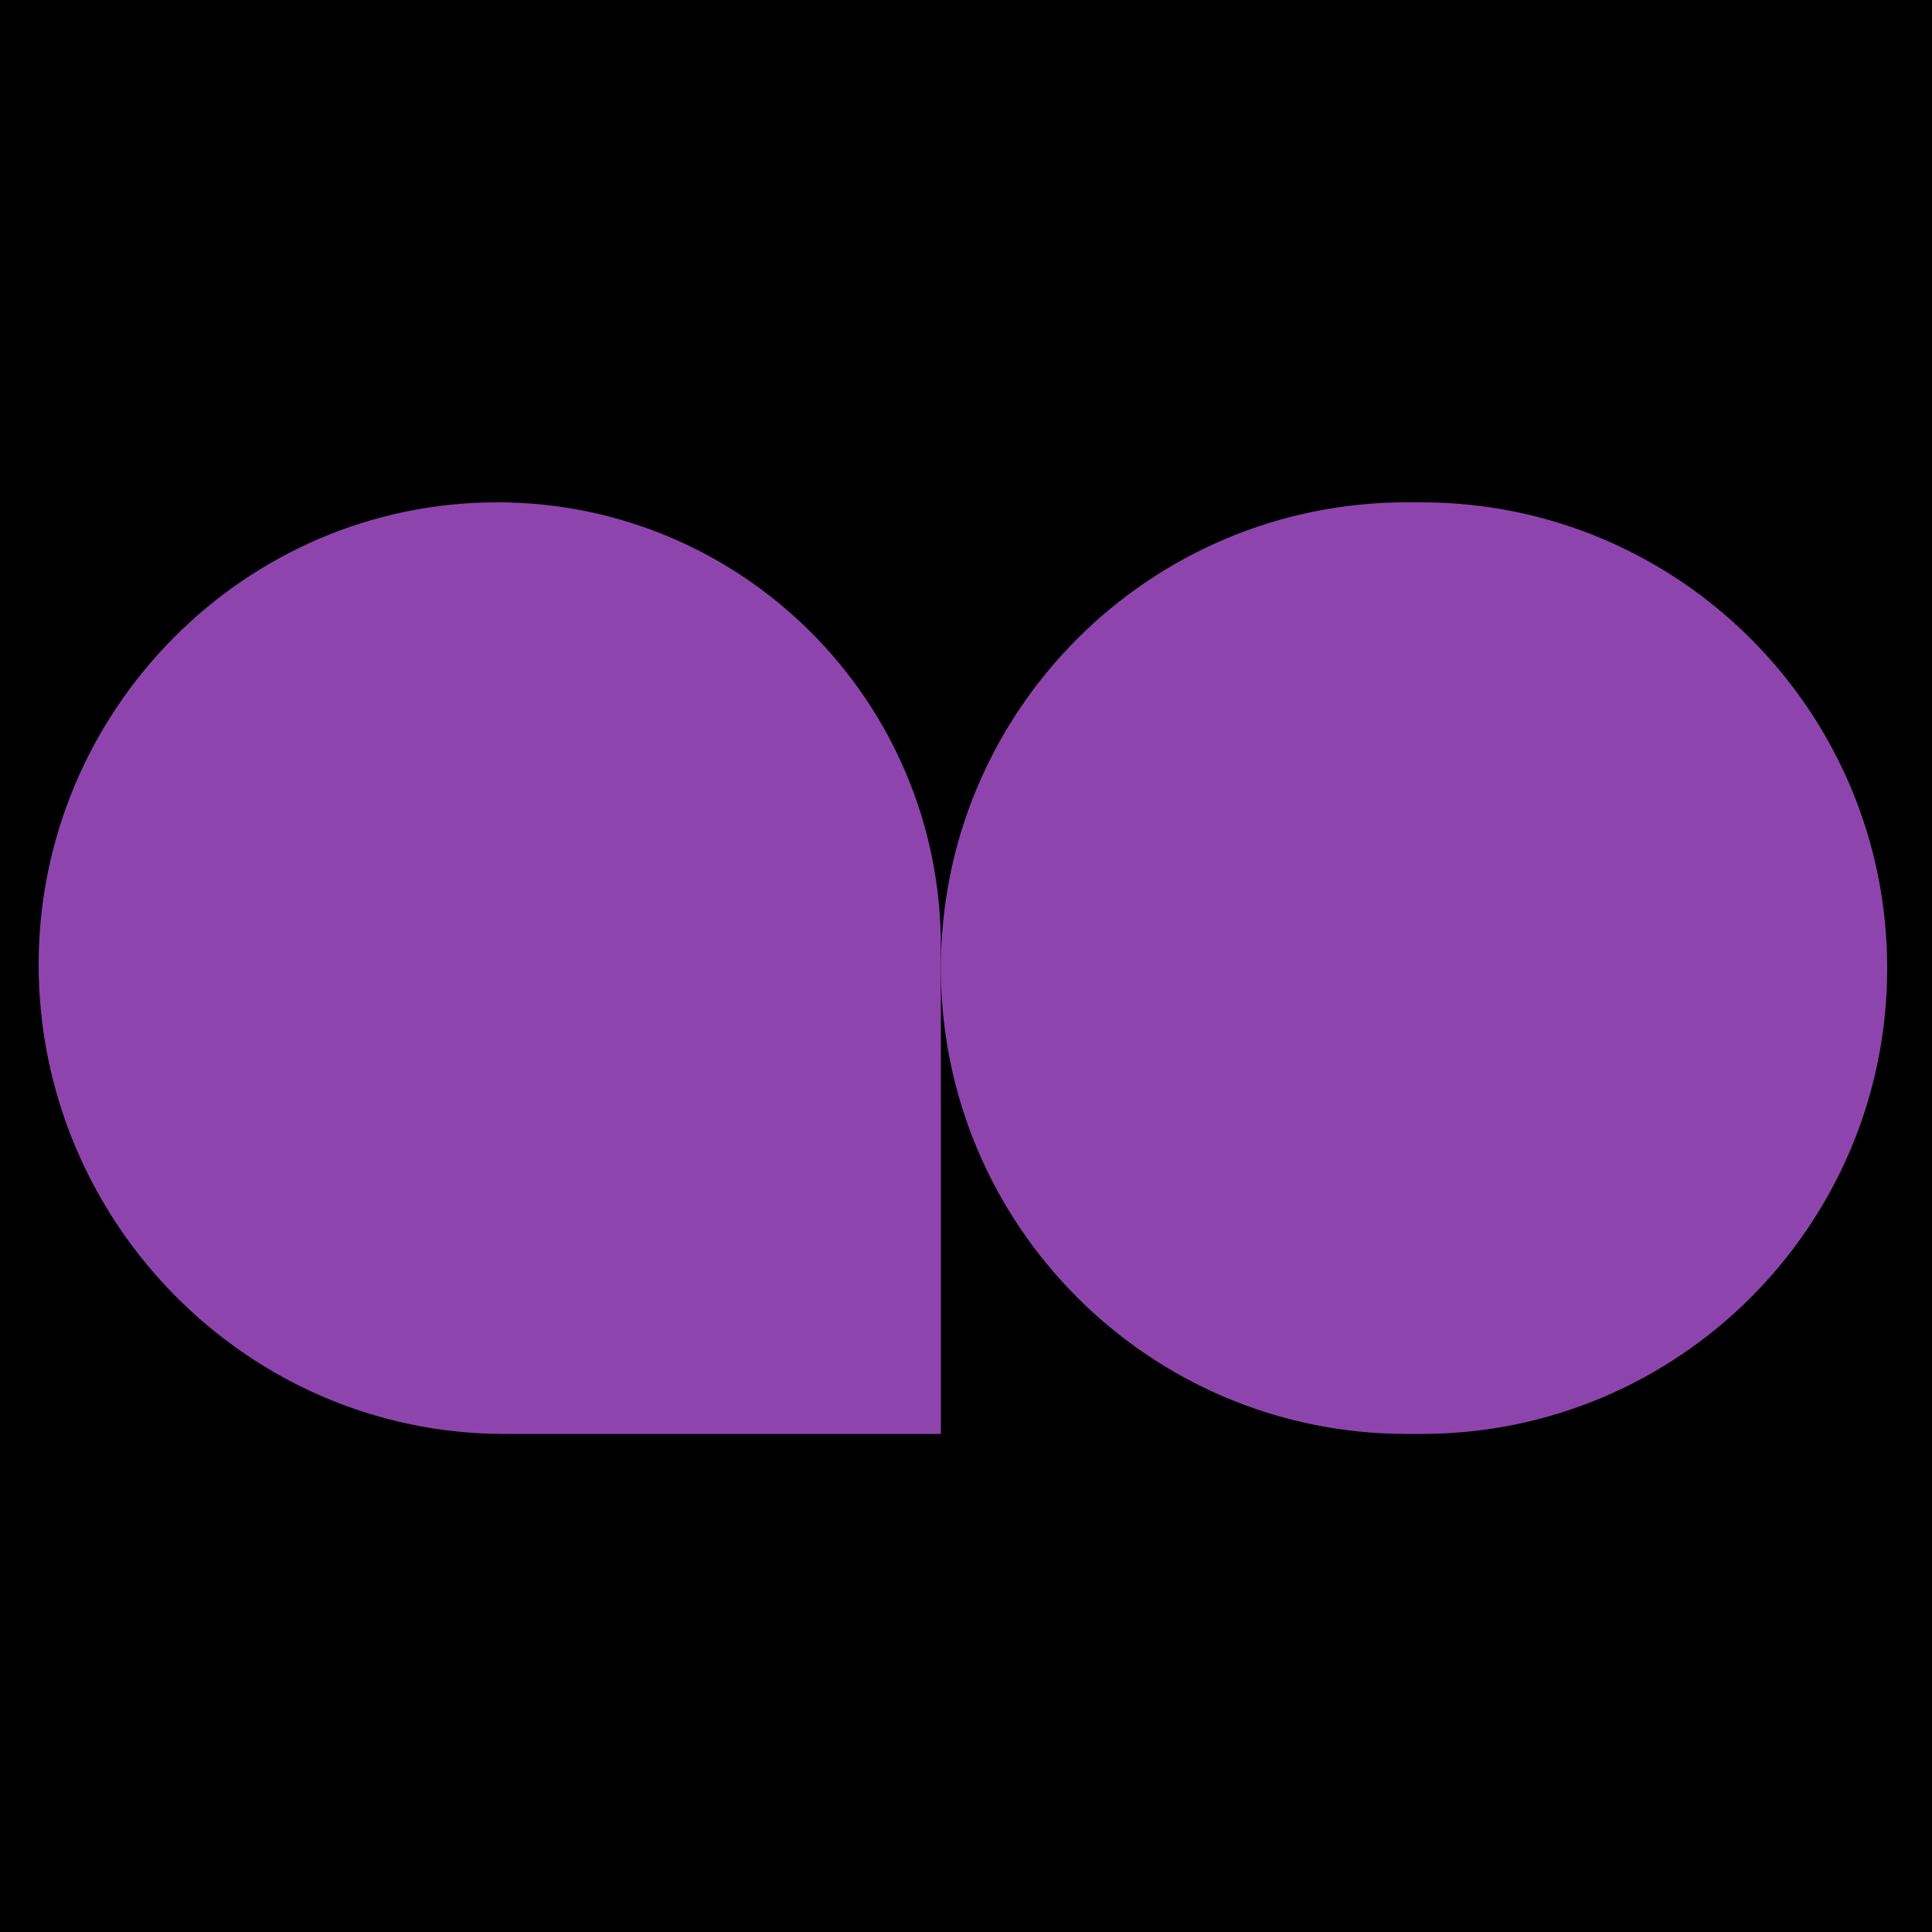
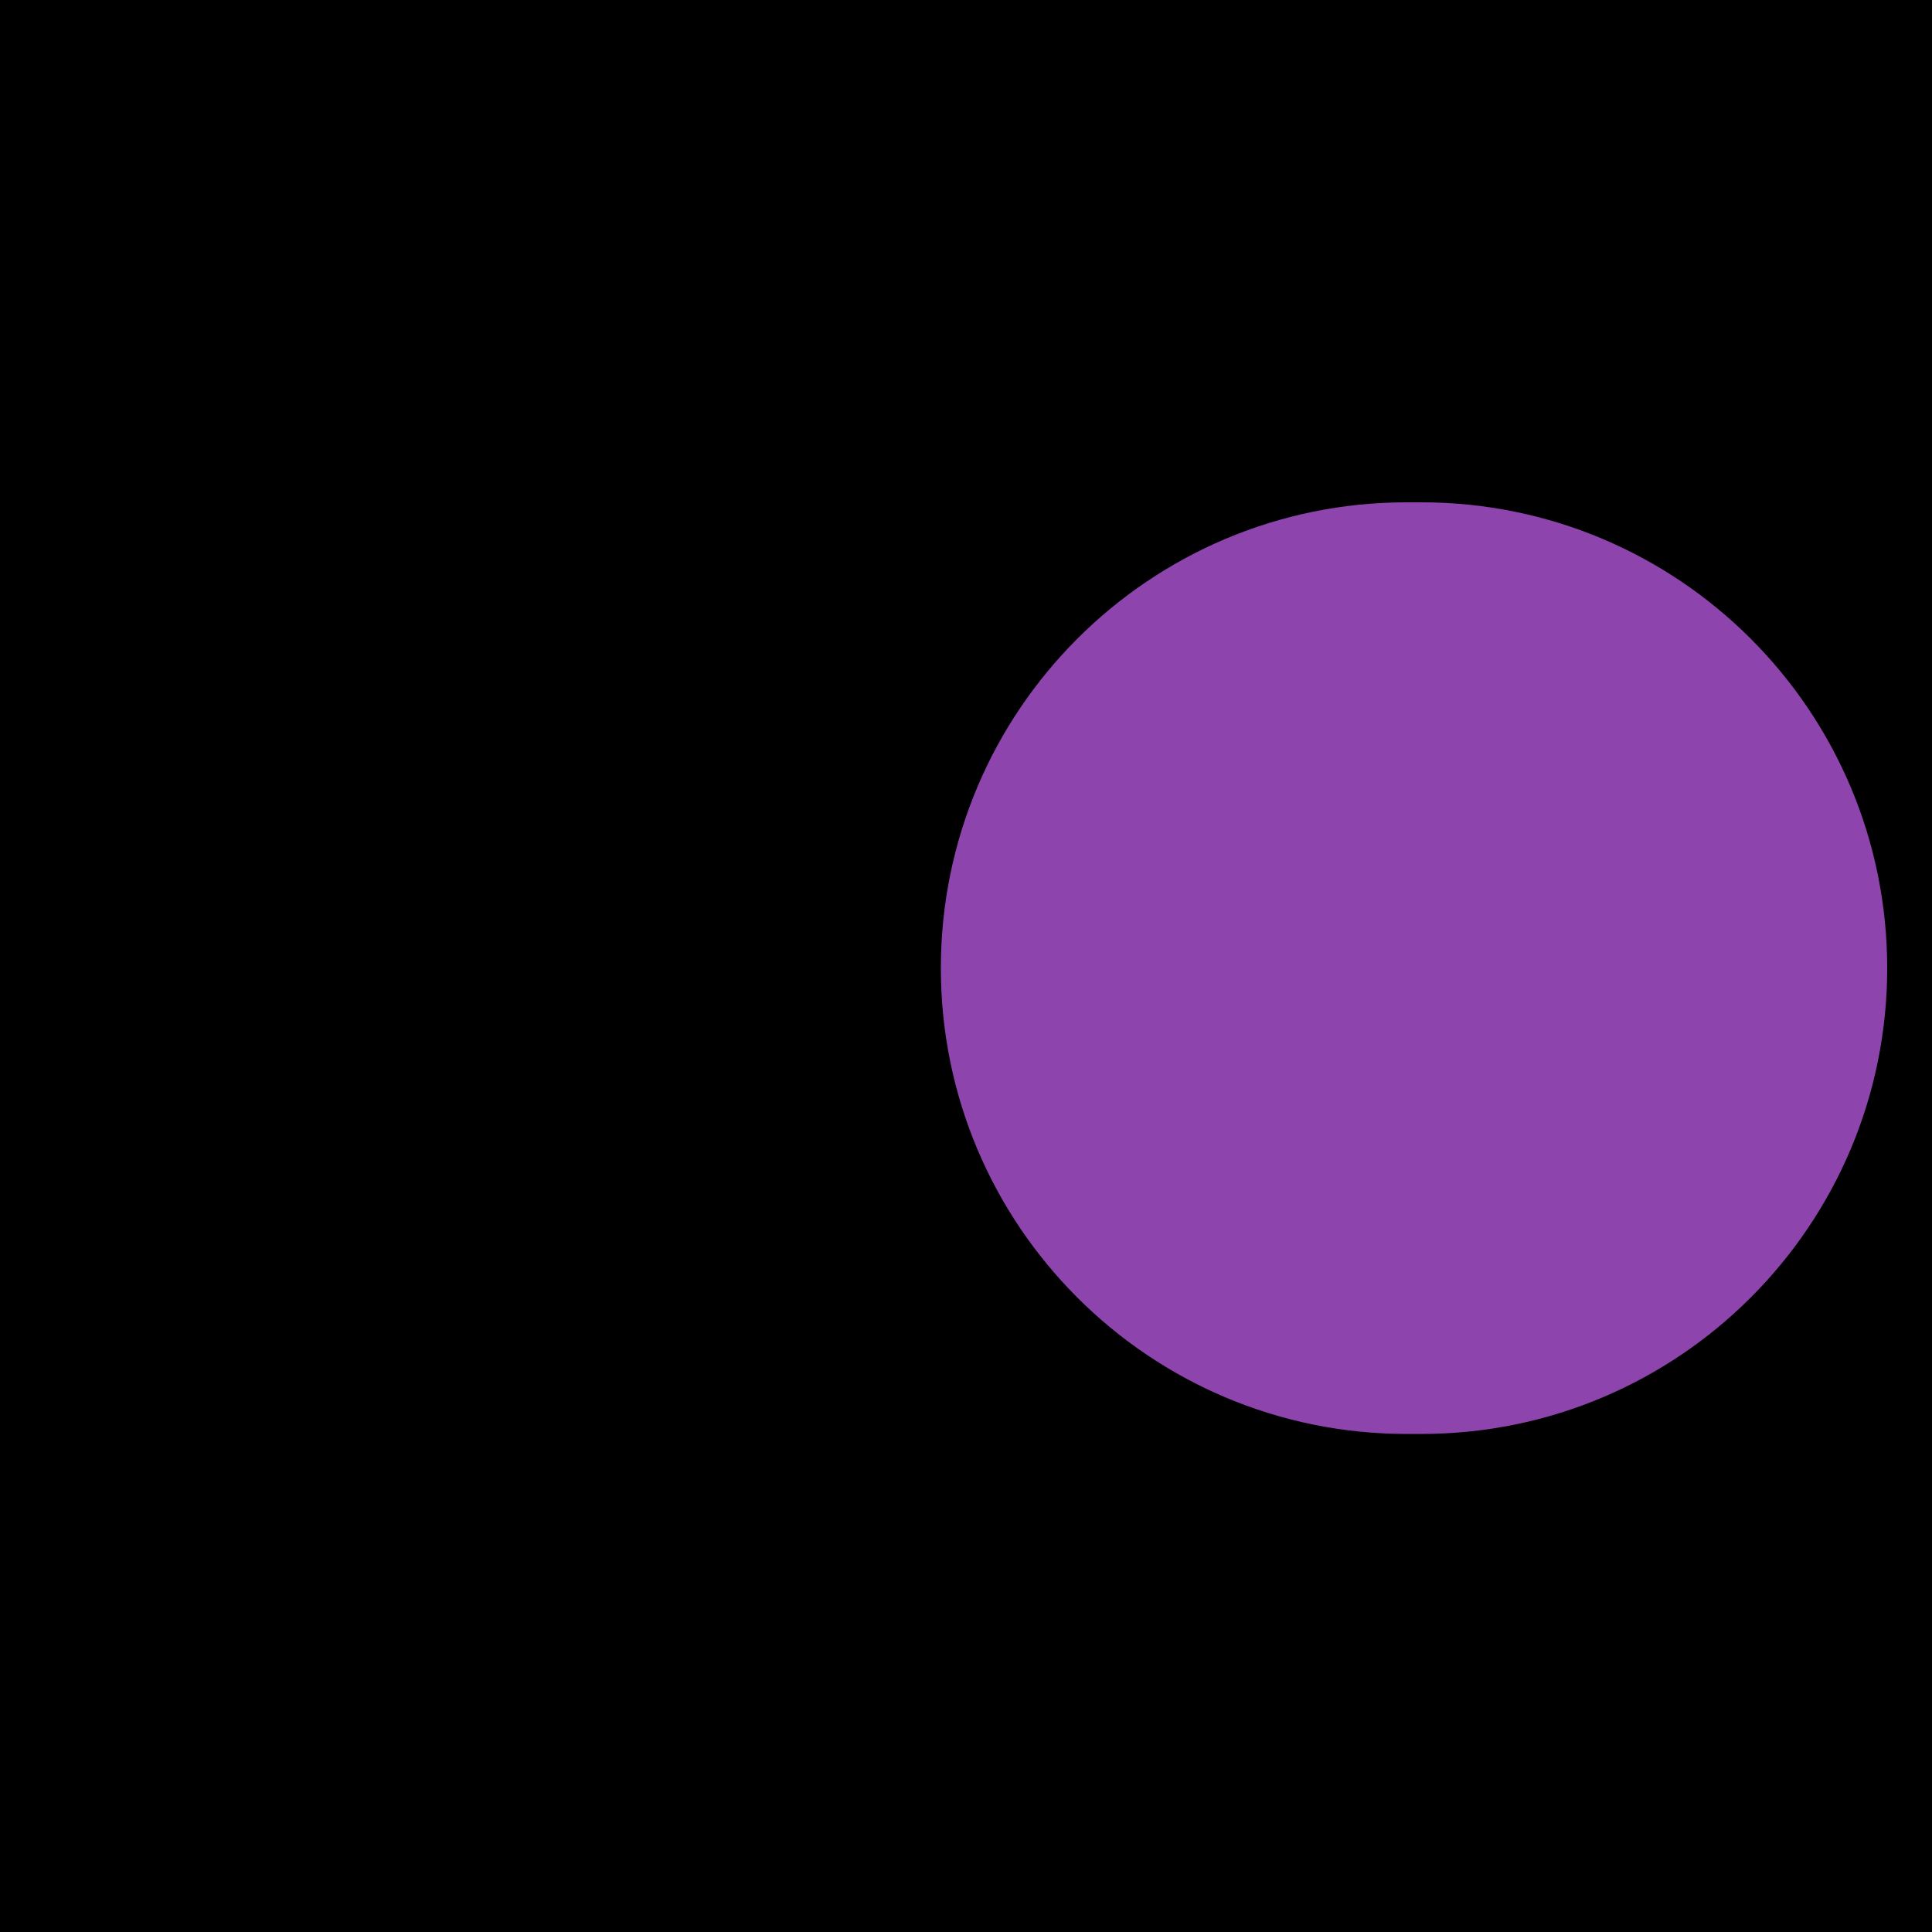
<svg xmlns="http://www.w3.org/2000/svg" width="512" height="512" viewBox="0 0 512 512" fill="none">
  <rect width="512" height="512" fill="black" />
  <path d="M372.781 380.012C304.604 380.012 249.335 324.744 249.335 256.566V256.566C249.335 188.388 304.604 133.119 372.782 133.119L376.68 133.119C444.857 133.119 500.126 188.388 500.126 256.566V256.566C500.126 324.744 444.857 380.012 376.68 380.012L372.781 380.012Z" fill="#8E44AD" />
-   <path d="M133.687 380.012C65.509 380.012 10.24 323.783 10.24 255.606V255.606C10.24 188.481 64.656 133.119 131.781 133.119V133.119C196.705 133.119 249.336 185.751 249.336 250.675L249.336 380.012L133.687 380.012Z" fill="#8E44AD" />
</svg>